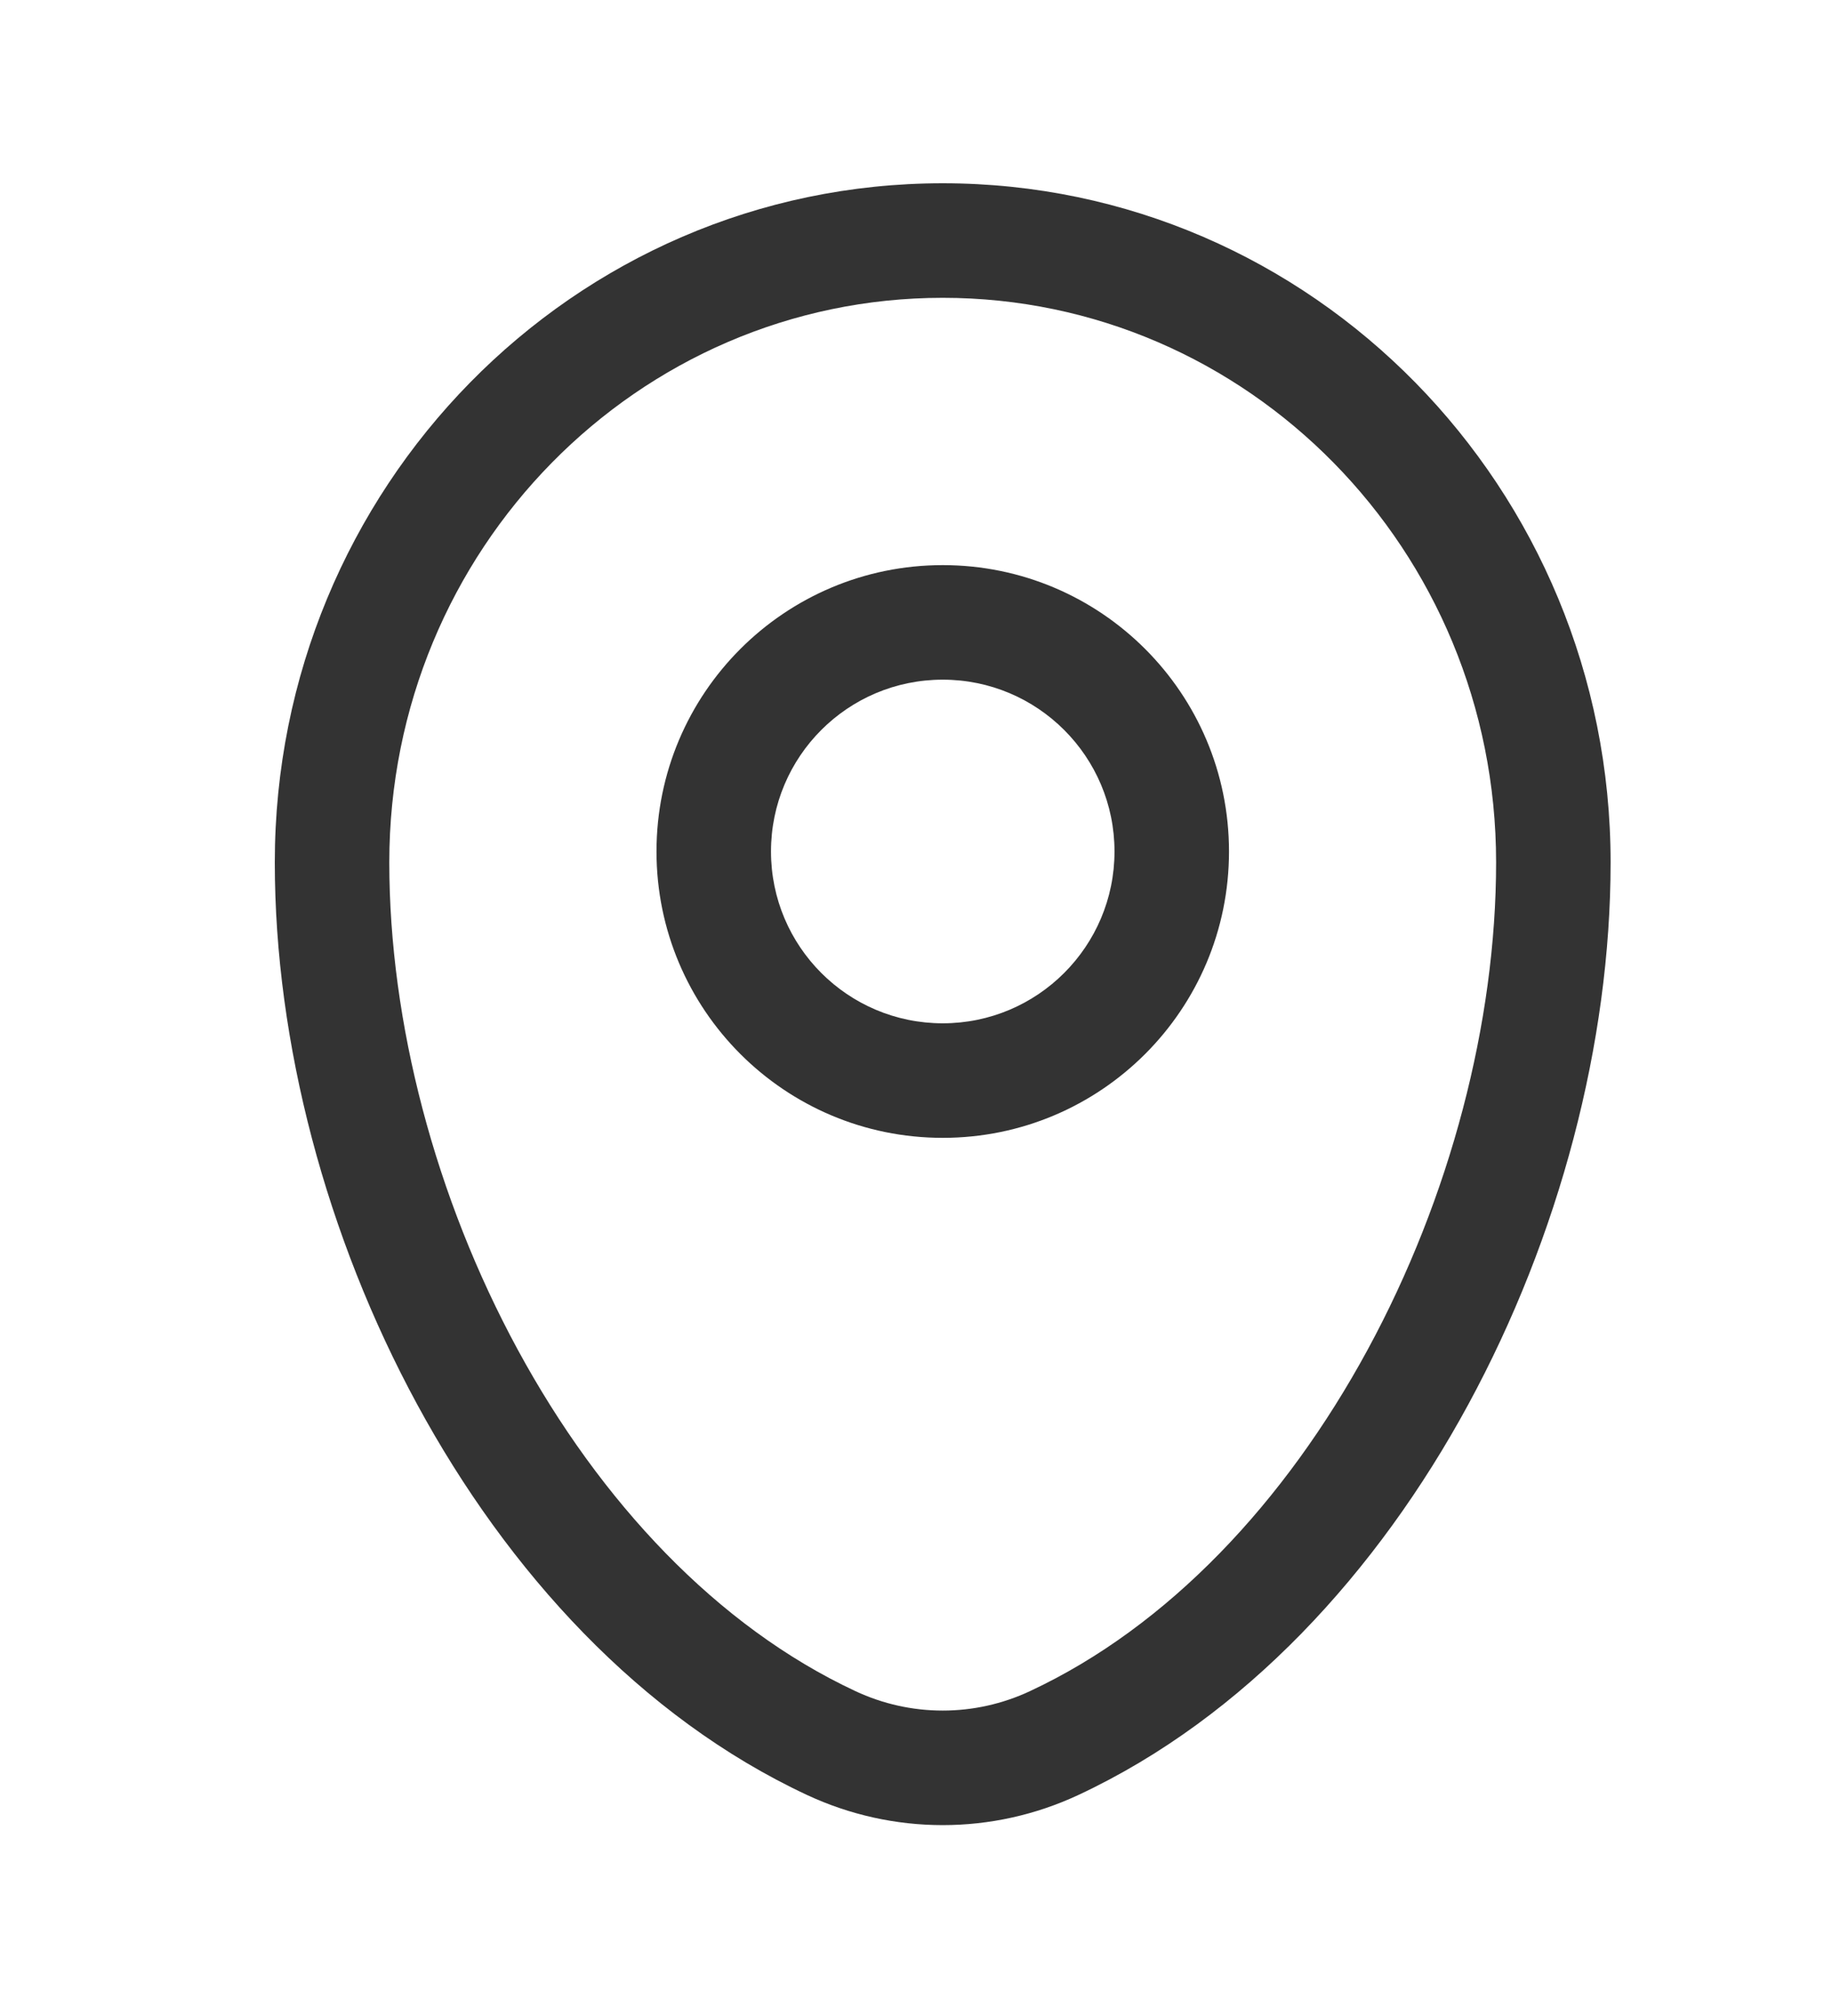
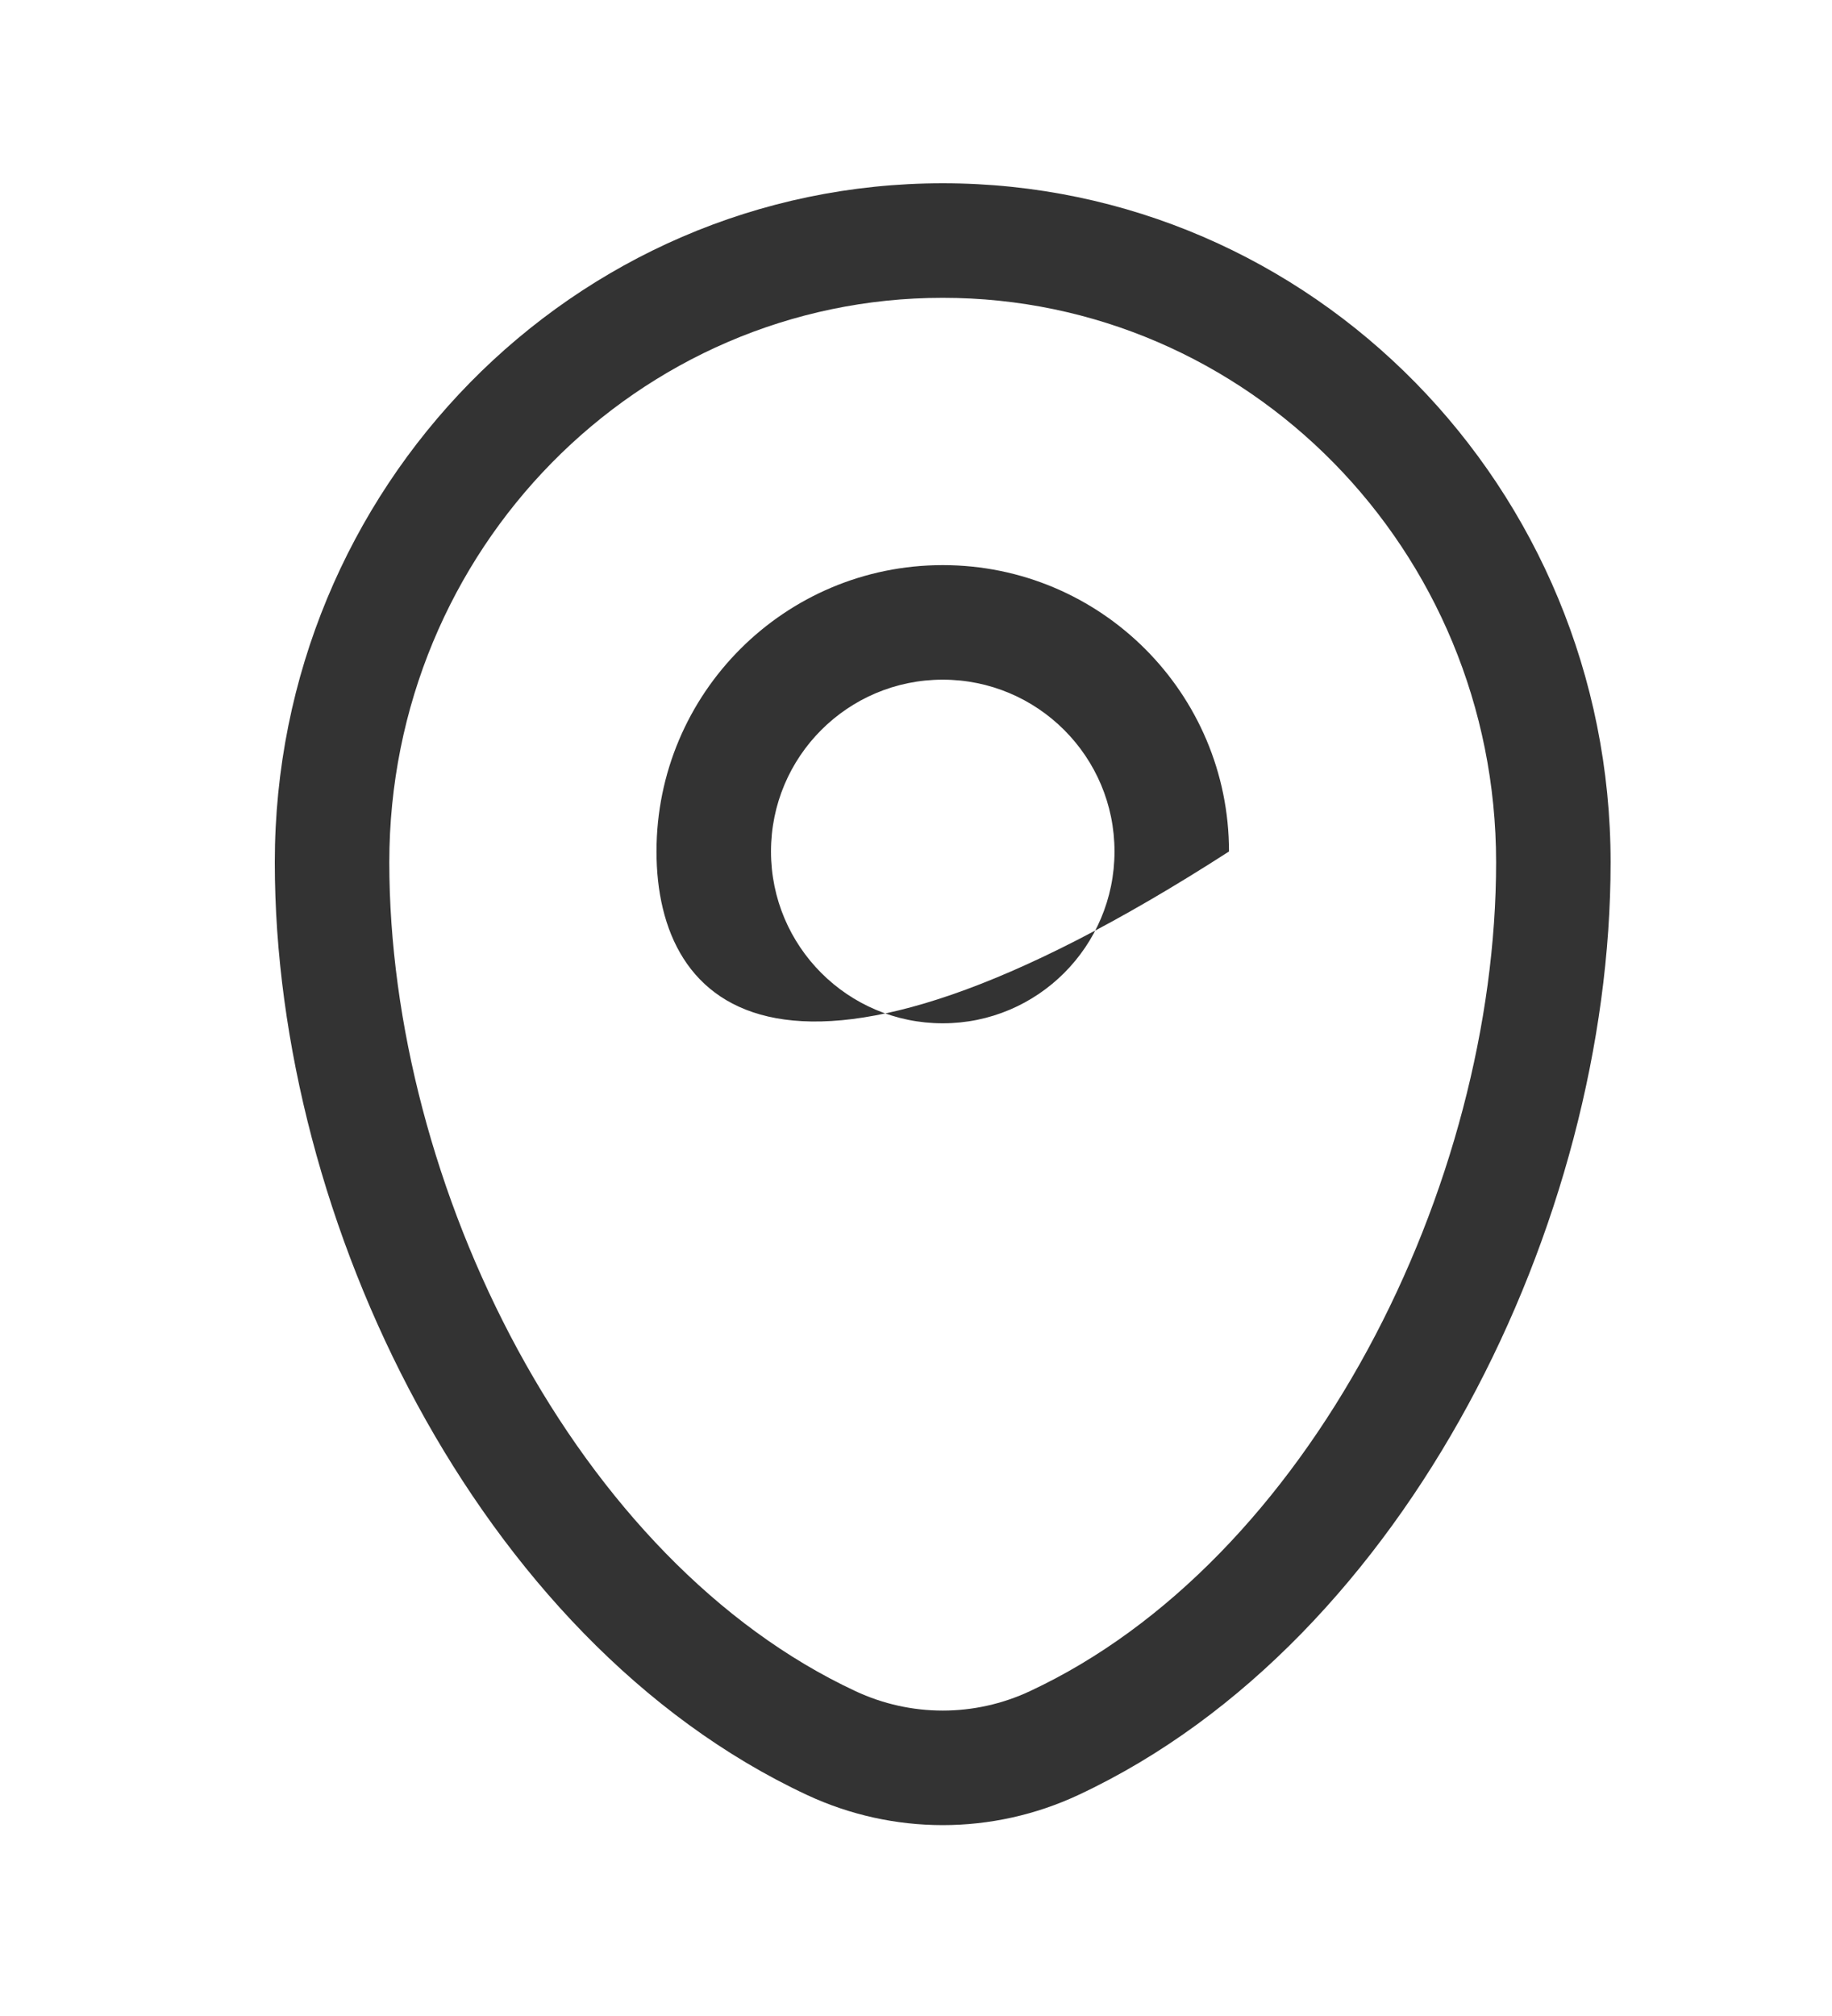
<svg xmlns="http://www.w3.org/2000/svg" width="20" height="22" viewBox="0 0 20 22" fill="none">
  <g opacity="0.8">
-     <path fill-rule="evenodd" clip-rule="evenodd" d="M3 9.411C3 5.329 6.254 2 10.292 2C14.329 2 17.583 5.329 17.583 9.411C17.583 11.382 17.022 13.498 16.029 15.327C15.037 17.153 13.588 18.739 11.775 19.587C10.834 20.027 9.75 20.027 8.808 19.587C6.995 18.739 5.546 17.153 4.555 15.327C3.562 13.498 3 11.382 3 9.411ZM10.292 3.25C6.965 3.25 4.25 5.998 4.25 9.411C4.25 11.159 4.752 13.071 5.653 14.73C6.555 16.391 7.83 17.75 9.337 18.454C9.943 18.738 10.64 18.738 11.246 18.454C12.753 17.75 14.028 16.391 14.93 14.73C15.831 13.071 16.333 11.159 16.333 9.411C16.333 5.998 13.618 3.25 10.292 3.25ZM10.292 7.417C9.256 7.417 8.417 8.256 8.417 9.292C8.417 10.327 9.256 11.167 10.292 11.167C11.327 11.167 12.167 10.327 12.167 9.292C12.167 8.256 11.327 7.417 10.292 7.417ZM7.167 9.292C7.167 7.566 8.566 6.167 10.292 6.167C12.018 6.167 13.417 7.566 13.417 9.292C13.417 11.018 12.018 12.417 10.292 12.417C8.566 12.417 7.167 11.018 7.167 9.292Z" fill="black" />
+     <path fill-rule="evenodd" clip-rule="evenodd" d="M3 9.411C3 5.329 6.254 2 10.292 2C14.329 2 17.583 5.329 17.583 9.411C17.583 11.382 17.022 13.498 16.029 15.327C15.037 17.153 13.588 18.739 11.775 19.587C10.834 20.027 9.75 20.027 8.808 19.587C6.995 18.739 5.546 17.153 4.555 15.327C3.562 13.498 3 11.382 3 9.411ZM10.292 3.25C6.965 3.25 4.25 5.998 4.25 9.411C4.25 11.159 4.752 13.071 5.653 14.73C6.555 16.391 7.83 17.75 9.337 18.454C9.943 18.738 10.64 18.738 11.246 18.454C12.753 17.75 14.028 16.391 14.93 14.73C15.831 13.071 16.333 11.159 16.333 9.411C16.333 5.998 13.618 3.25 10.292 3.25ZM10.292 7.417C9.256 7.417 8.417 8.256 8.417 9.292C8.417 10.327 9.256 11.167 10.292 11.167C11.327 11.167 12.167 10.327 12.167 9.292C12.167 8.256 11.327 7.417 10.292 7.417ZM7.167 9.292C7.167 7.566 8.566 6.167 10.292 6.167C12.018 6.167 13.417 7.566 13.417 9.292C8.566 12.417 7.167 11.018 7.167 9.292Z" fill="black" />
  </g>
</svg>